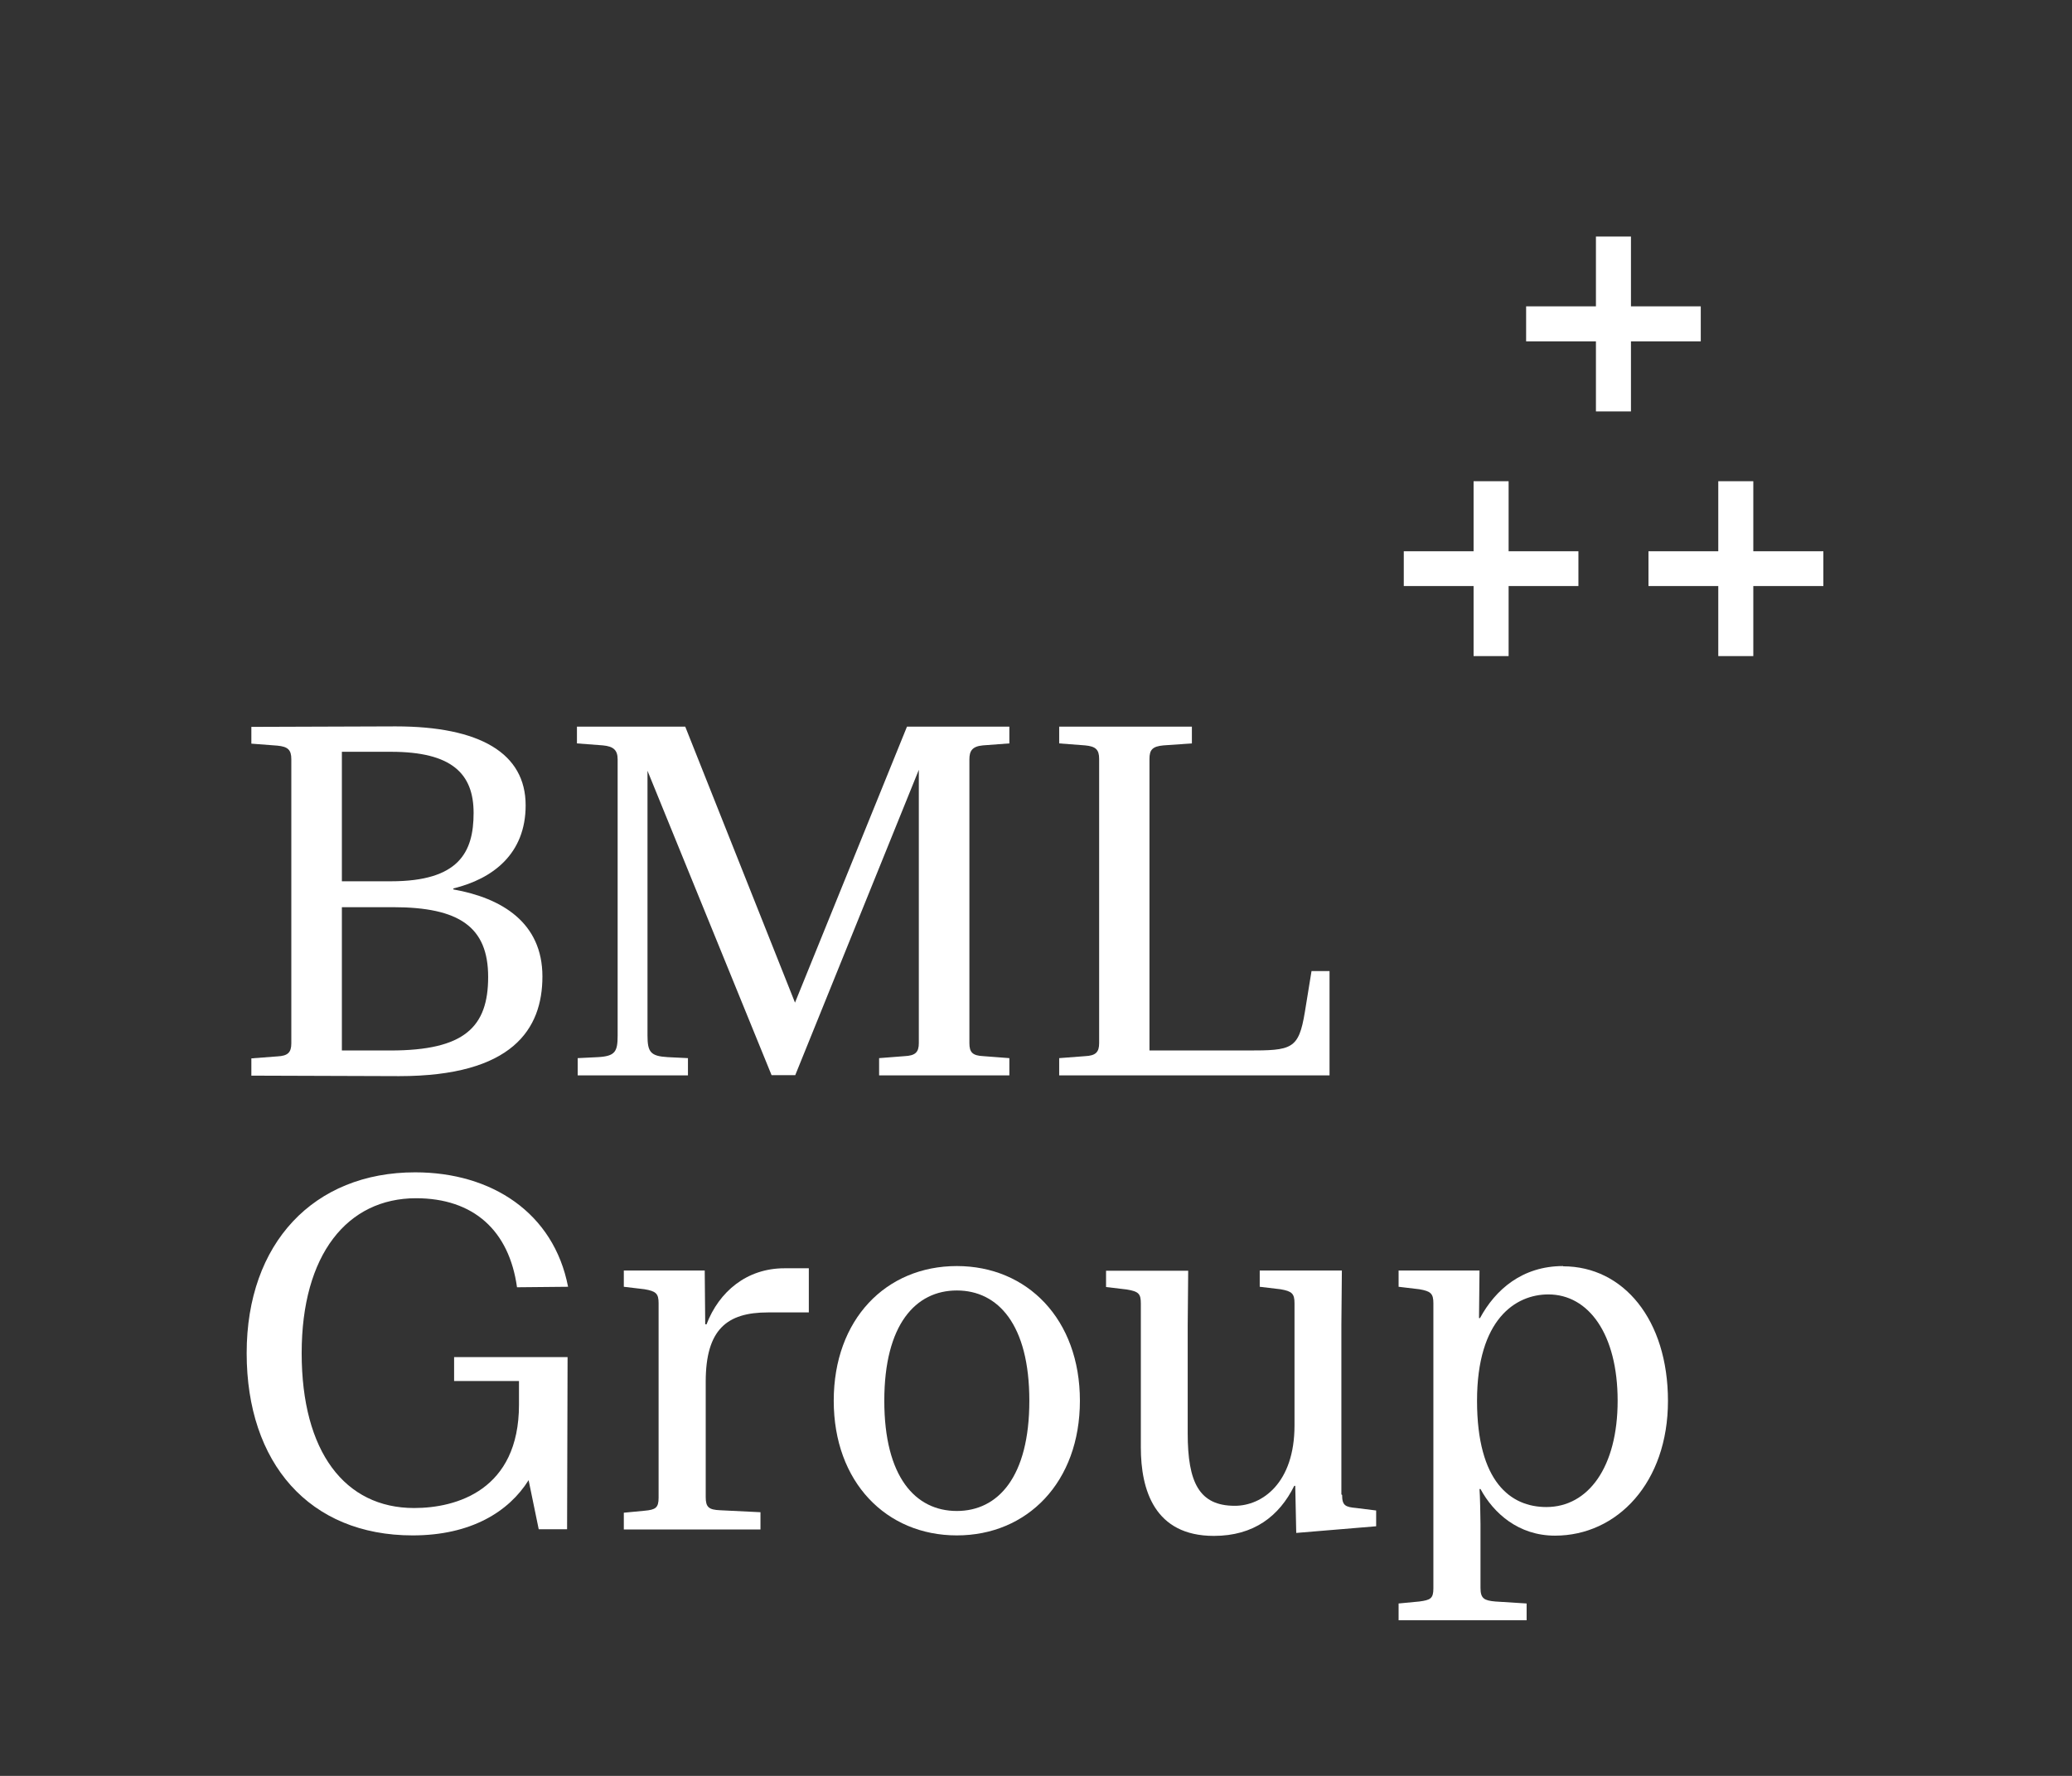
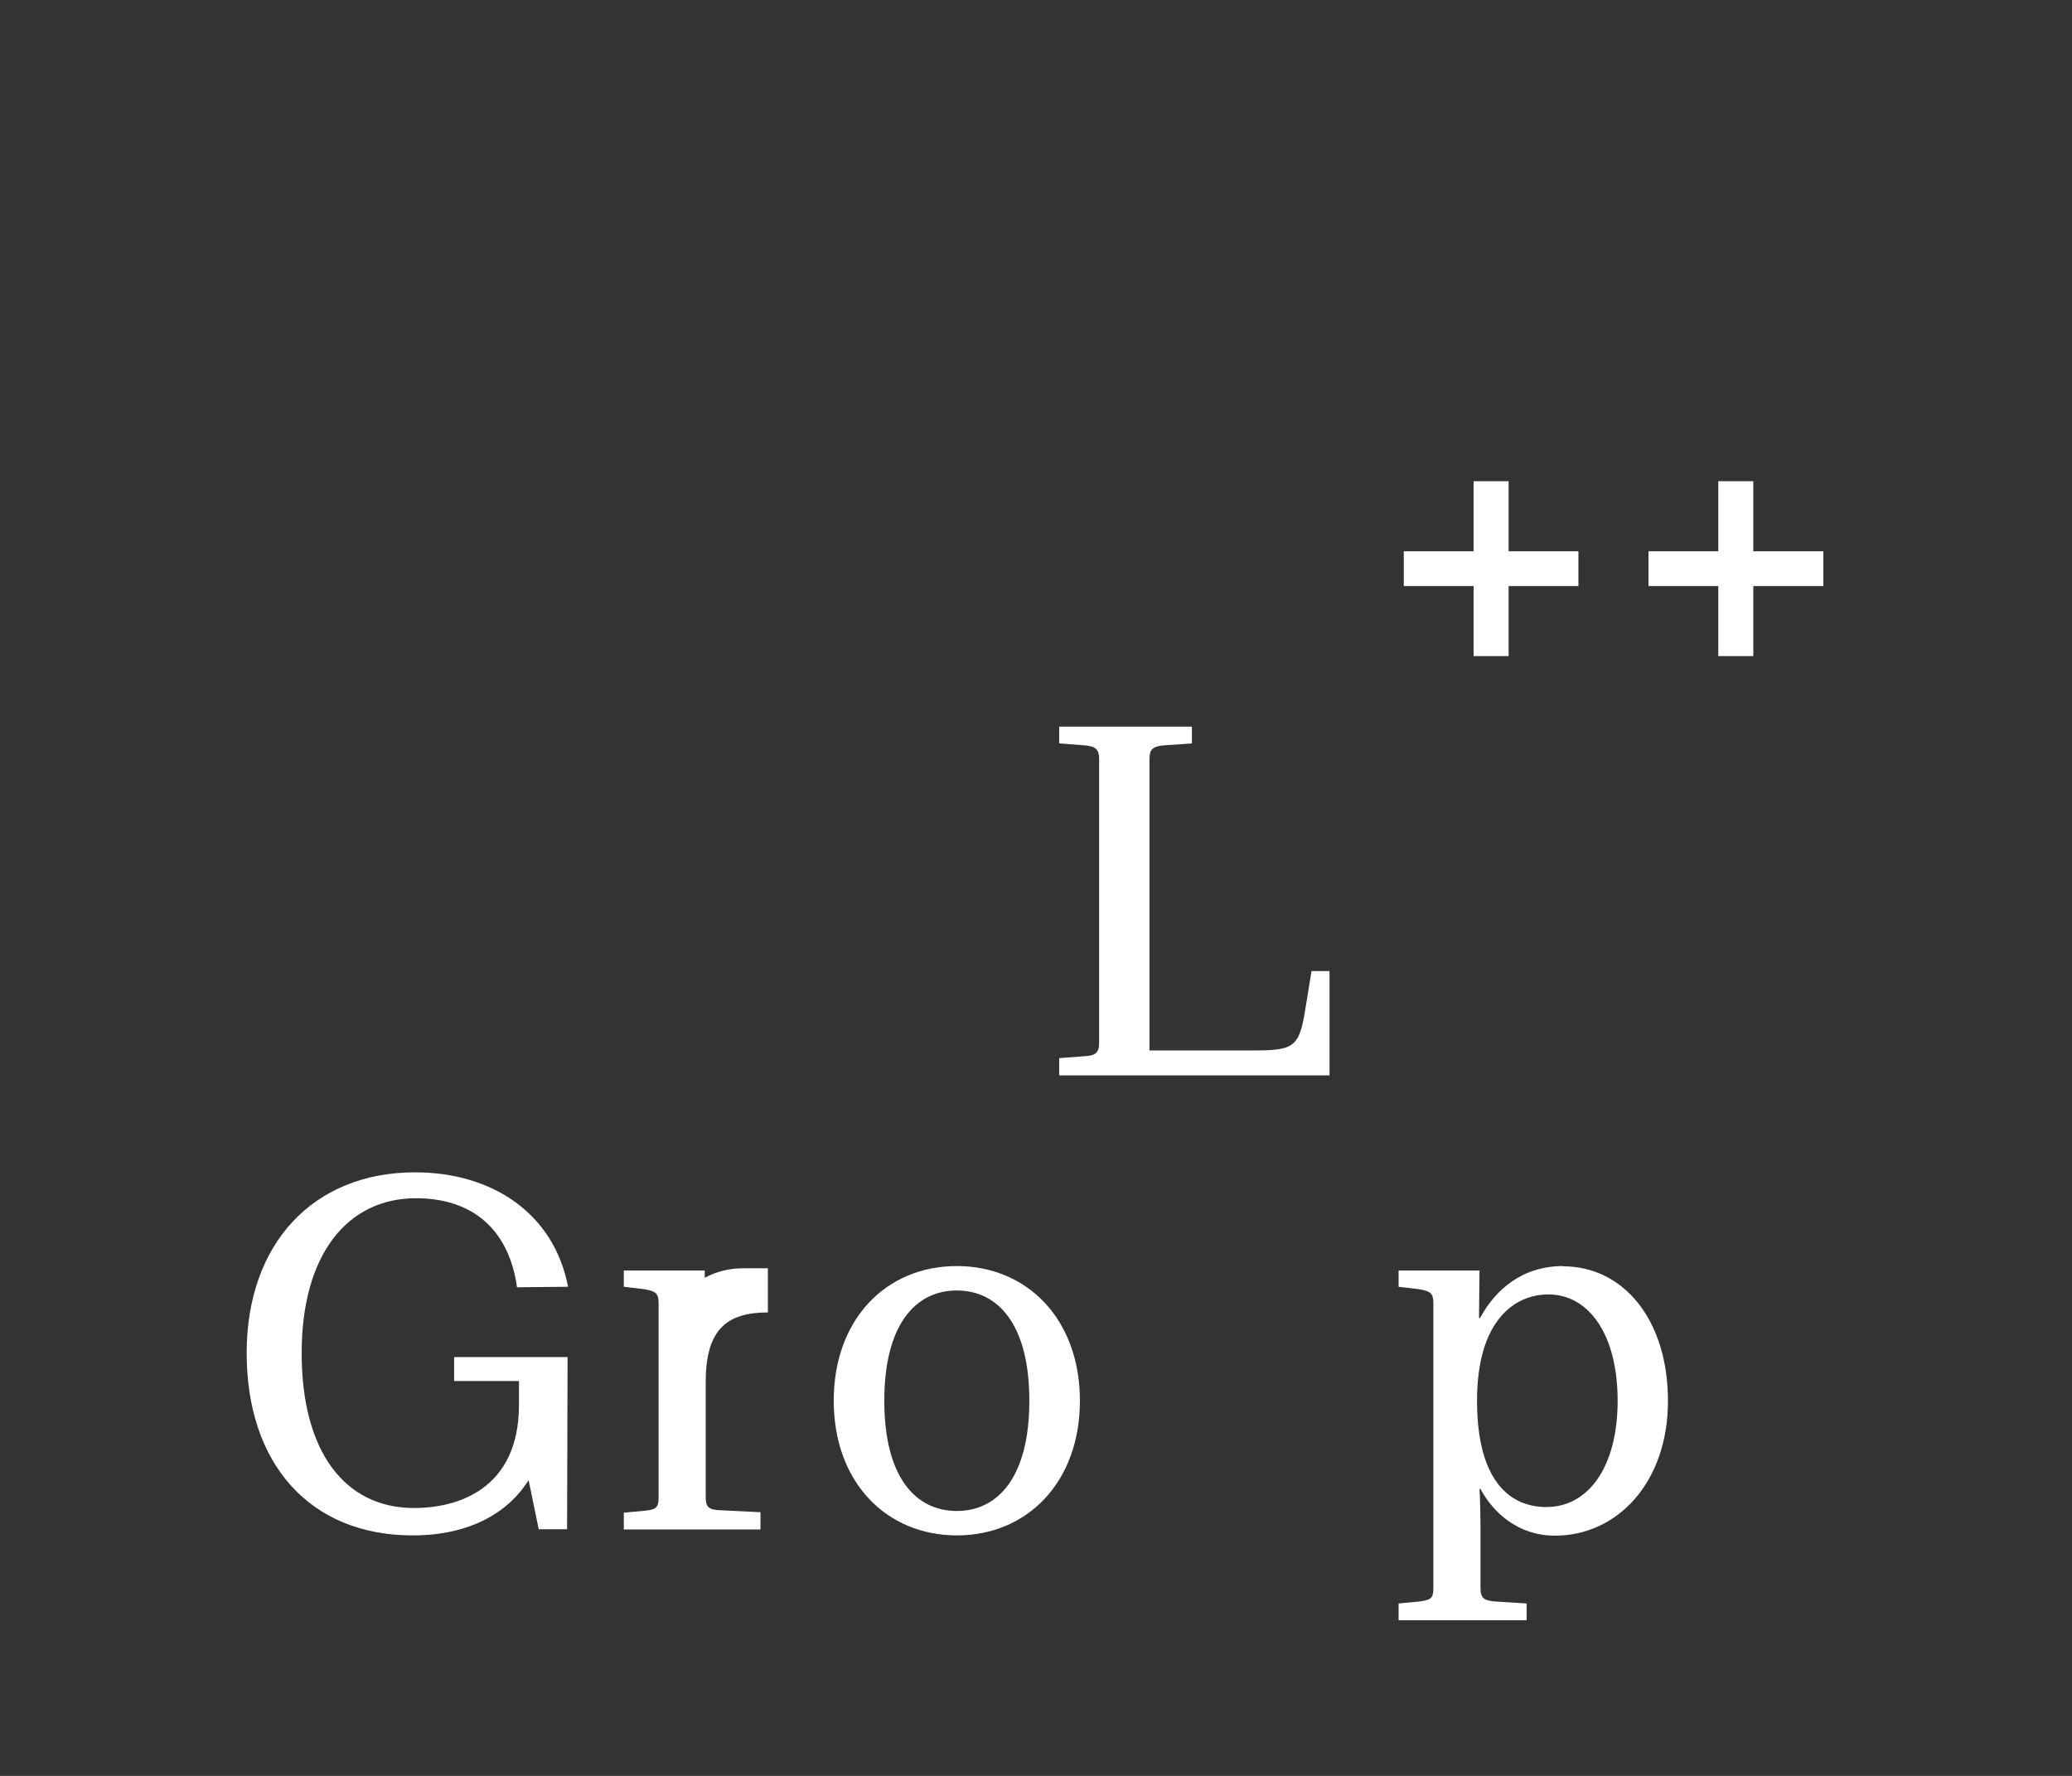
<svg xmlns="http://www.w3.org/2000/svg" id="Ebene_2" data-name="Ebene 2" viewBox="0 0 84 72">
  <rect x="0" y="0" width="84" height="72" fill="#333333" stroke="none" />
  <defs>
    <style> .cls-1 { fill: none; } .cls-1, .cls-2 { stroke-width: 0px; } .cls-2 { fill: #fff; } </style>
  </defs>
  <g id="Ebene_1-2" data-name="Ebene 1">
    <rect class="cls-1" width="84" height="72" />
    <g>
      <path class="cls-2" d="m16.86,48.58c2.34,0,3.78,1.31,4.1,3.61l2.07-.02c-.58-3-3.1-4.64-6.2-4.64-4.11,0-6.83,2.87-6.83,7.33s2.54,7.39,6.73,7.39c2.36,0,3.9-.96,4.7-2.24l.41,1.99h1.15c0-.84.02-6.18.02-6.98h-4.6v.97h2.63v.96c0,3.47-2.54,4.19-4.25,4.19-2.81,0-4.56-2.28-4.56-6.28s1.85-6.28,4.64-6.28Z" />
-       <path class="cls-2" d="m28.63,53.69h-.04l-.02-2.18h-3.28v.66l.84.1c.47.08.57.18.57.57v7.88c0,.41-.12.49-.57.53l-.84.08v.68h5.54v-.7l-1.64-.08c-.45-.02-.58-.12-.58-.53v-4.68c0-2.12.86-2.81,2.52-2.81h1.66v-1.79h-.99c-1.52,0-2.65.94-3.16,2.28Z" />
+       <path class="cls-2" d="m28.63,53.69h-.04l-.02-2.18h-3.28v.66l.84.1c.47.08.57.18.57.57v7.88c0,.41-.12.49-.57.53l-.84.08v.68h5.54v-.7l-1.64-.08c-.45-.02-.58-.12-.58-.53v-4.68c0-2.12.86-2.81,2.52-2.81v-1.79h-.99c-1.52,0-2.65.94-3.16,2.28Z" />
      <path class="cls-2" d="m38.79,51.33c-2.87,0-4.99,2.16-4.99,5.46s2.13,5.46,4.99,5.46,4.99-2.16,4.99-5.46-2.13-5.46-4.99-5.46Zm0,9.93c-1.68,0-2.94-1.38-2.94-4.47s1.27-4.47,2.94-4.47,2.94,1.38,2.94,4.47-1.27,4.47-2.94,4.47Z" />
-       <path class="cls-2" d="m54.38,60.59v-6.86l.02-2.22h-3.33v.66l.84.1c.47.08.57.18.57.57v4.95c0,2.34-1.31,3.26-2.42,3.26-1.44,0-1.91-.94-1.91-2.94v-4.37l.02-2.22h-3.33v.66l.84.1c.49.08.57.18.57.57v5.83c0,1.72.55,3.59,2.96,3.59,1.62,0,2.65-.8,3.26-2.03h.04l.04,1.91,3.24-.27v-.64l-.8-.1c-.45-.04-.58-.1-.58-.53Z" />
      <path class="cls-2" d="m63.37,51.33c-1.66,0-2.75.96-3.37,2.11h-.04l.02-1.93h-3.28v.66l.84.1c.47.08.57.18.57.57v11.56c0,.41-.12.47-.57.53l-.84.08v.68h5.19v-.68l-1.27-.08c-.45-.04-.6-.12-.6-.55v-2.59c0-.25-.02-1.21-.04-1.42h.04c.53.98,1.54,1.89,3.02,1.89,2.53,0,4.58-2.16,4.58-5.46s-1.81-5.46-4.25-5.46Zm-.68,9.77c-1.44,0-2.81-1.01-2.81-4.31s1.56-4.31,2.89-4.31c1.64,0,2.81,1.62,2.81,4.31s-1.19,4.31-2.89,4.31Z" />
-       <path class="cls-2" d="m21.99,39.59c0-2.18-1.64-3.18-3.61-3.53v-.04c1.6-.39,2.93-1.4,2.93-3.37,0-2.11-1.85-3.2-5.27-3.2-.7,0-5.85.02-5.85.02v.68l1.05.08c.43.04.57.17.57.55v11.52c0,.37-.14.51-.57.53l-1.05.08v.7s5.27.02,5.99.02c4.6,0,5.81-1.91,5.81-4.04Zm-8.13-9.11h1.99c2.46,0,3.35.88,3.35,2.48s-.6,2.77-3.35,2.77h-1.99v-5.25Zm0,12.11v-5.81h2.07c2.69,0,3.86.8,3.86,2.83s-.96,2.98-3.96,2.98h-1.97Z" />
-       <path class="cls-2" d="m24.24,42.86l-.82.04v.7h4.47v-.7l-.82-.04c-.7-.04-.82-.21-.82-.88v-10.73l5.03,12.34h.96l5.01-12.38v11.08c0,.37-.14.51-.58.53l-1.03.08v.7h5.28v-.7l-1.05-.08c-.45-.02-.57-.16-.57-.53v-11.5c0-.33.1-.53.55-.57l1.07-.08v-.68h-4.15l-4.54,11.19-4.45-11.19h-4.39v.68l1.05.08c.43.04.6.19.6.57v11.19c0,.66-.1.84-.8.88Z" />
      <path class="cls-2" d="m53.89,39.37h-.72l-.27,1.66c-.25,1.52-.53,1.56-2.32,1.56h-3.98v-11.82c0-.37.12-.51.57-.55l1.15-.08v-.68h-5.38v.68l1.05.08c.43.04.57.17.57.55v11.52c0,.37-.14.51-.57.53l-1.05.08v.7h10.96v-4.23Z" />
      <polygon class="cls-2" points="59.74 26.6 61.16 26.6 61.16 23.76 63.99 23.76 63.99 22.35 61.16 22.35 61.16 19.51 59.74 19.51 59.74 22.35 56.91 22.35 56.91 23.76 59.74 23.76 59.74 26.6" />
      <polygon class="cls-2" points="73.92 22.35 71.08 22.35 71.08 19.51 69.66 19.51 69.66 22.35 66.83 22.35 66.83 23.76 69.66 23.76 69.66 26.6 71.08 26.6 71.08 23.76 73.92 23.76 73.92 22.35" />
-       <polygon class="cls-2" points="64.7 16.68 66.12 16.68 66.12 13.84 68.95 13.84 68.95 12.42 66.12 12.42 66.12 9.59 64.7 9.59 64.7 12.42 61.87 12.42 61.87 13.84 64.7 13.84 64.7 16.68" />
    </g>
  </g>
</svg>